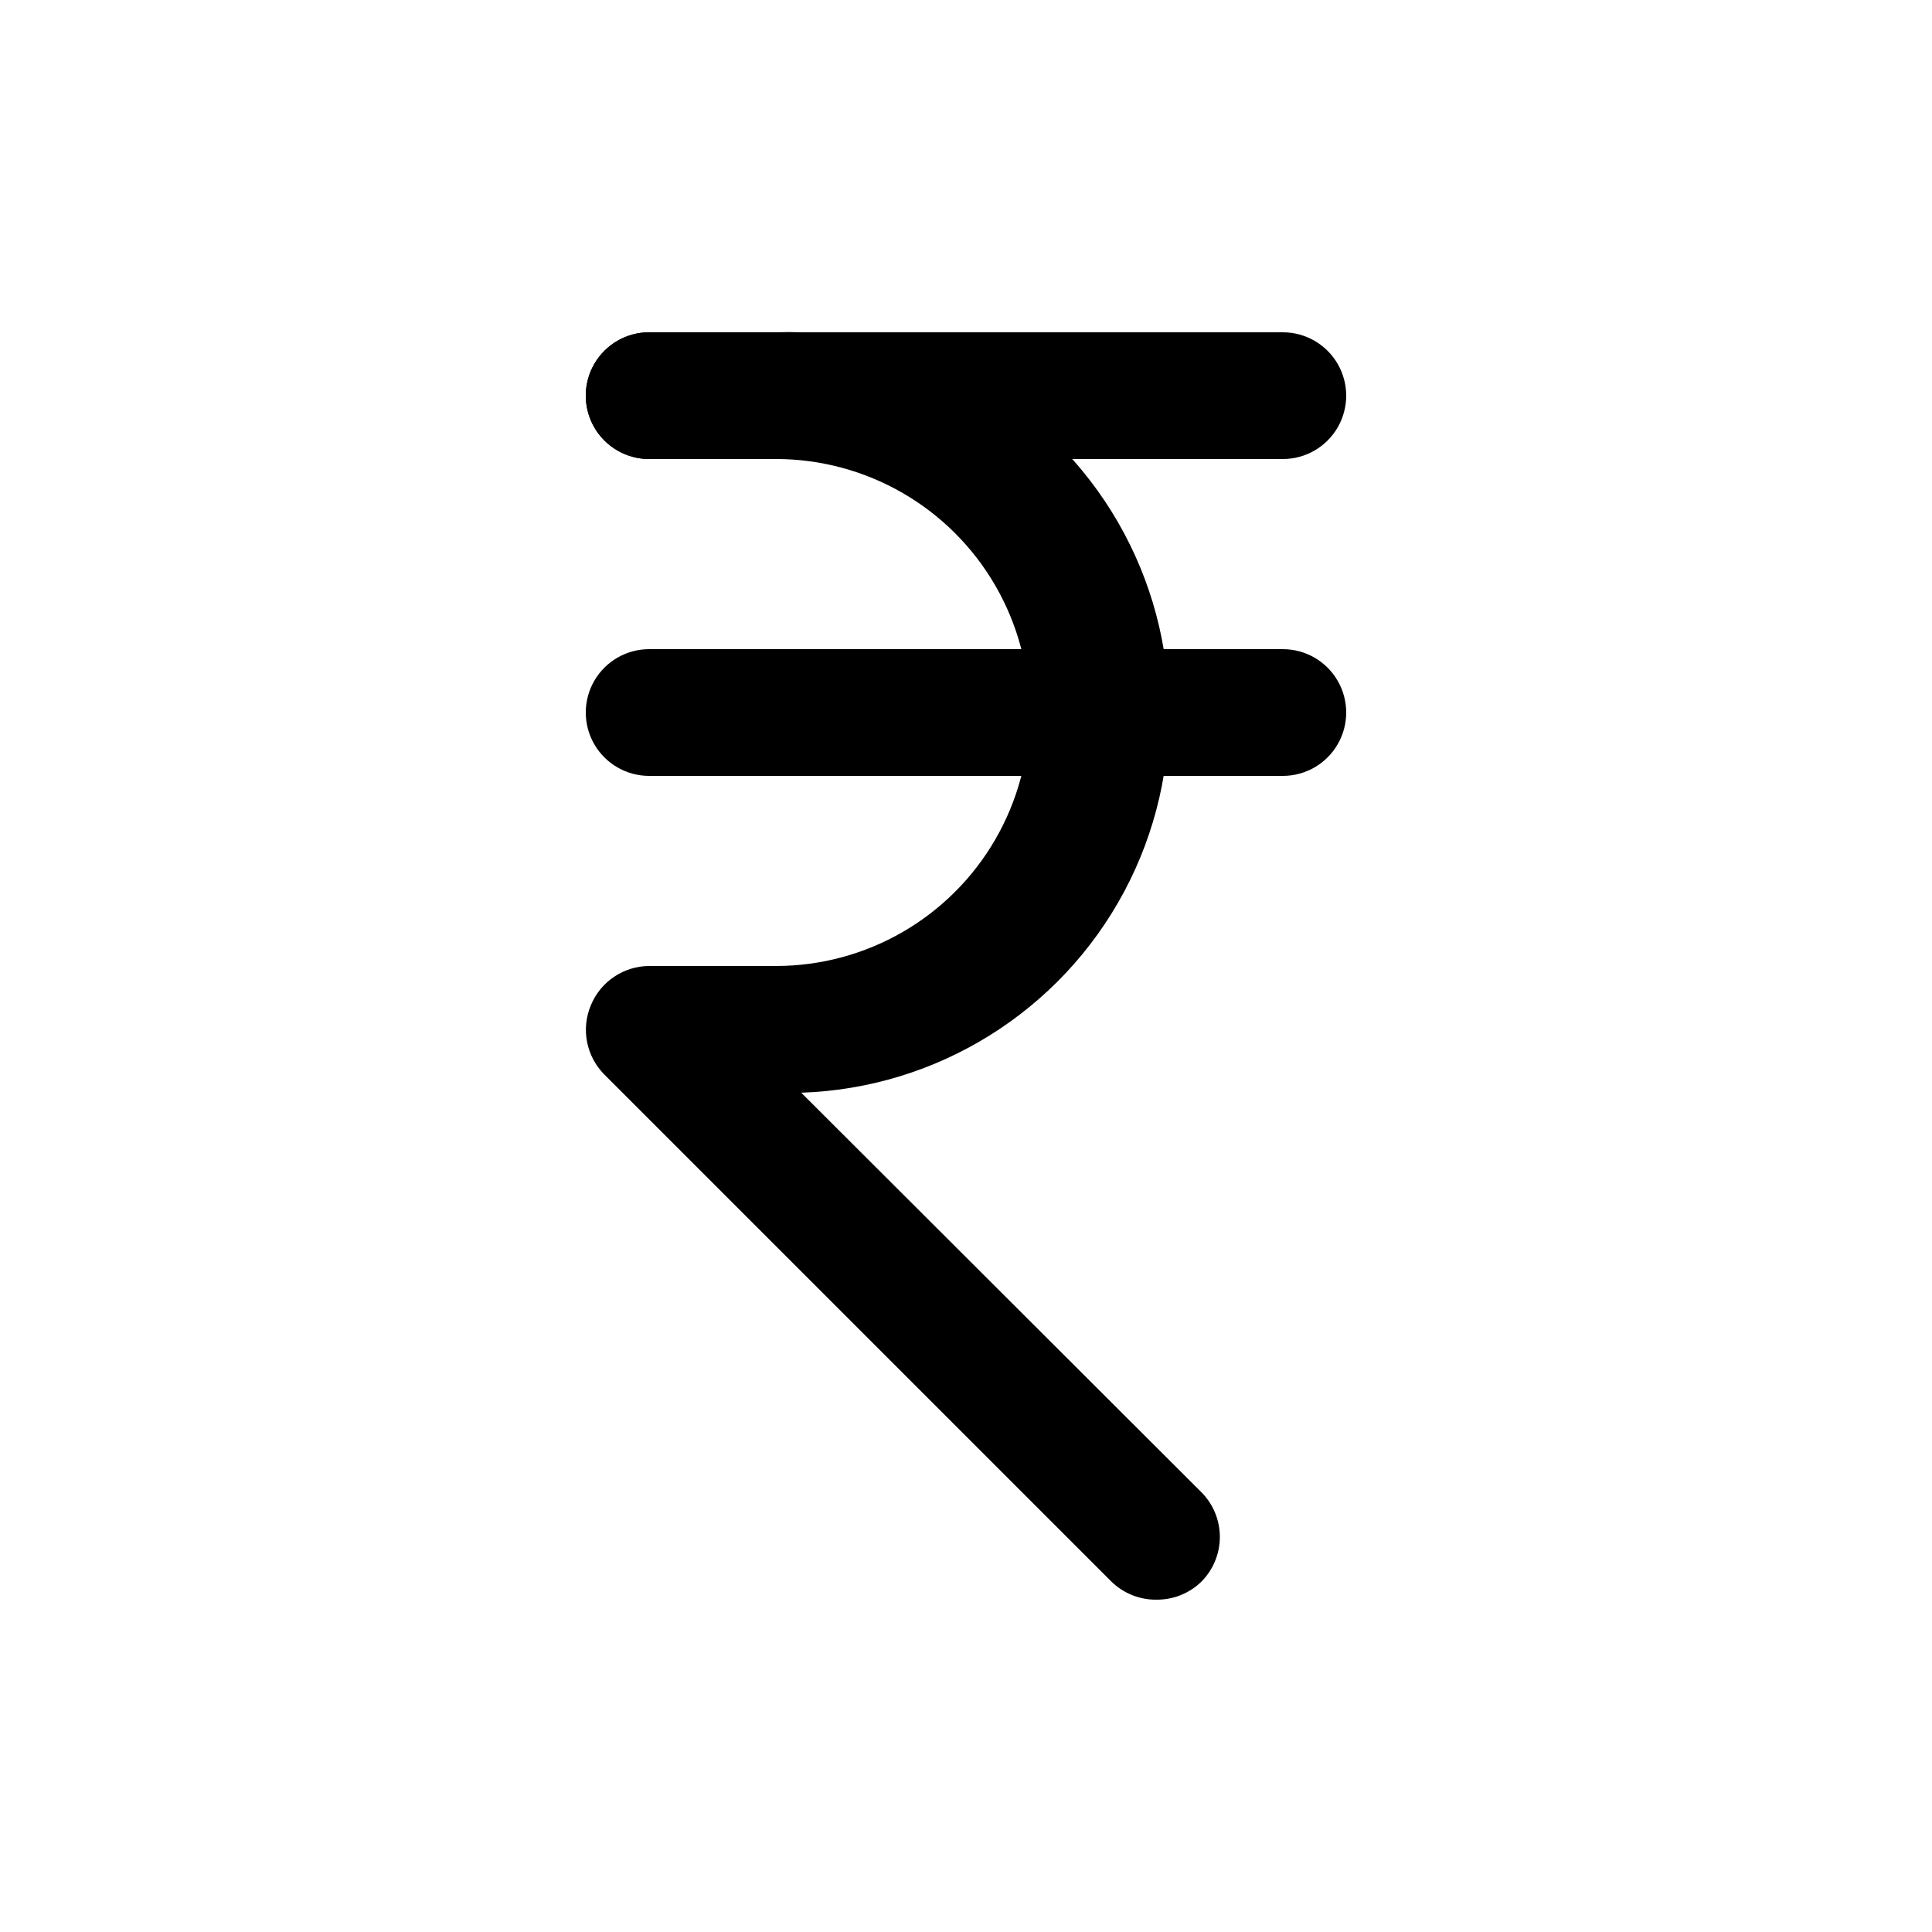
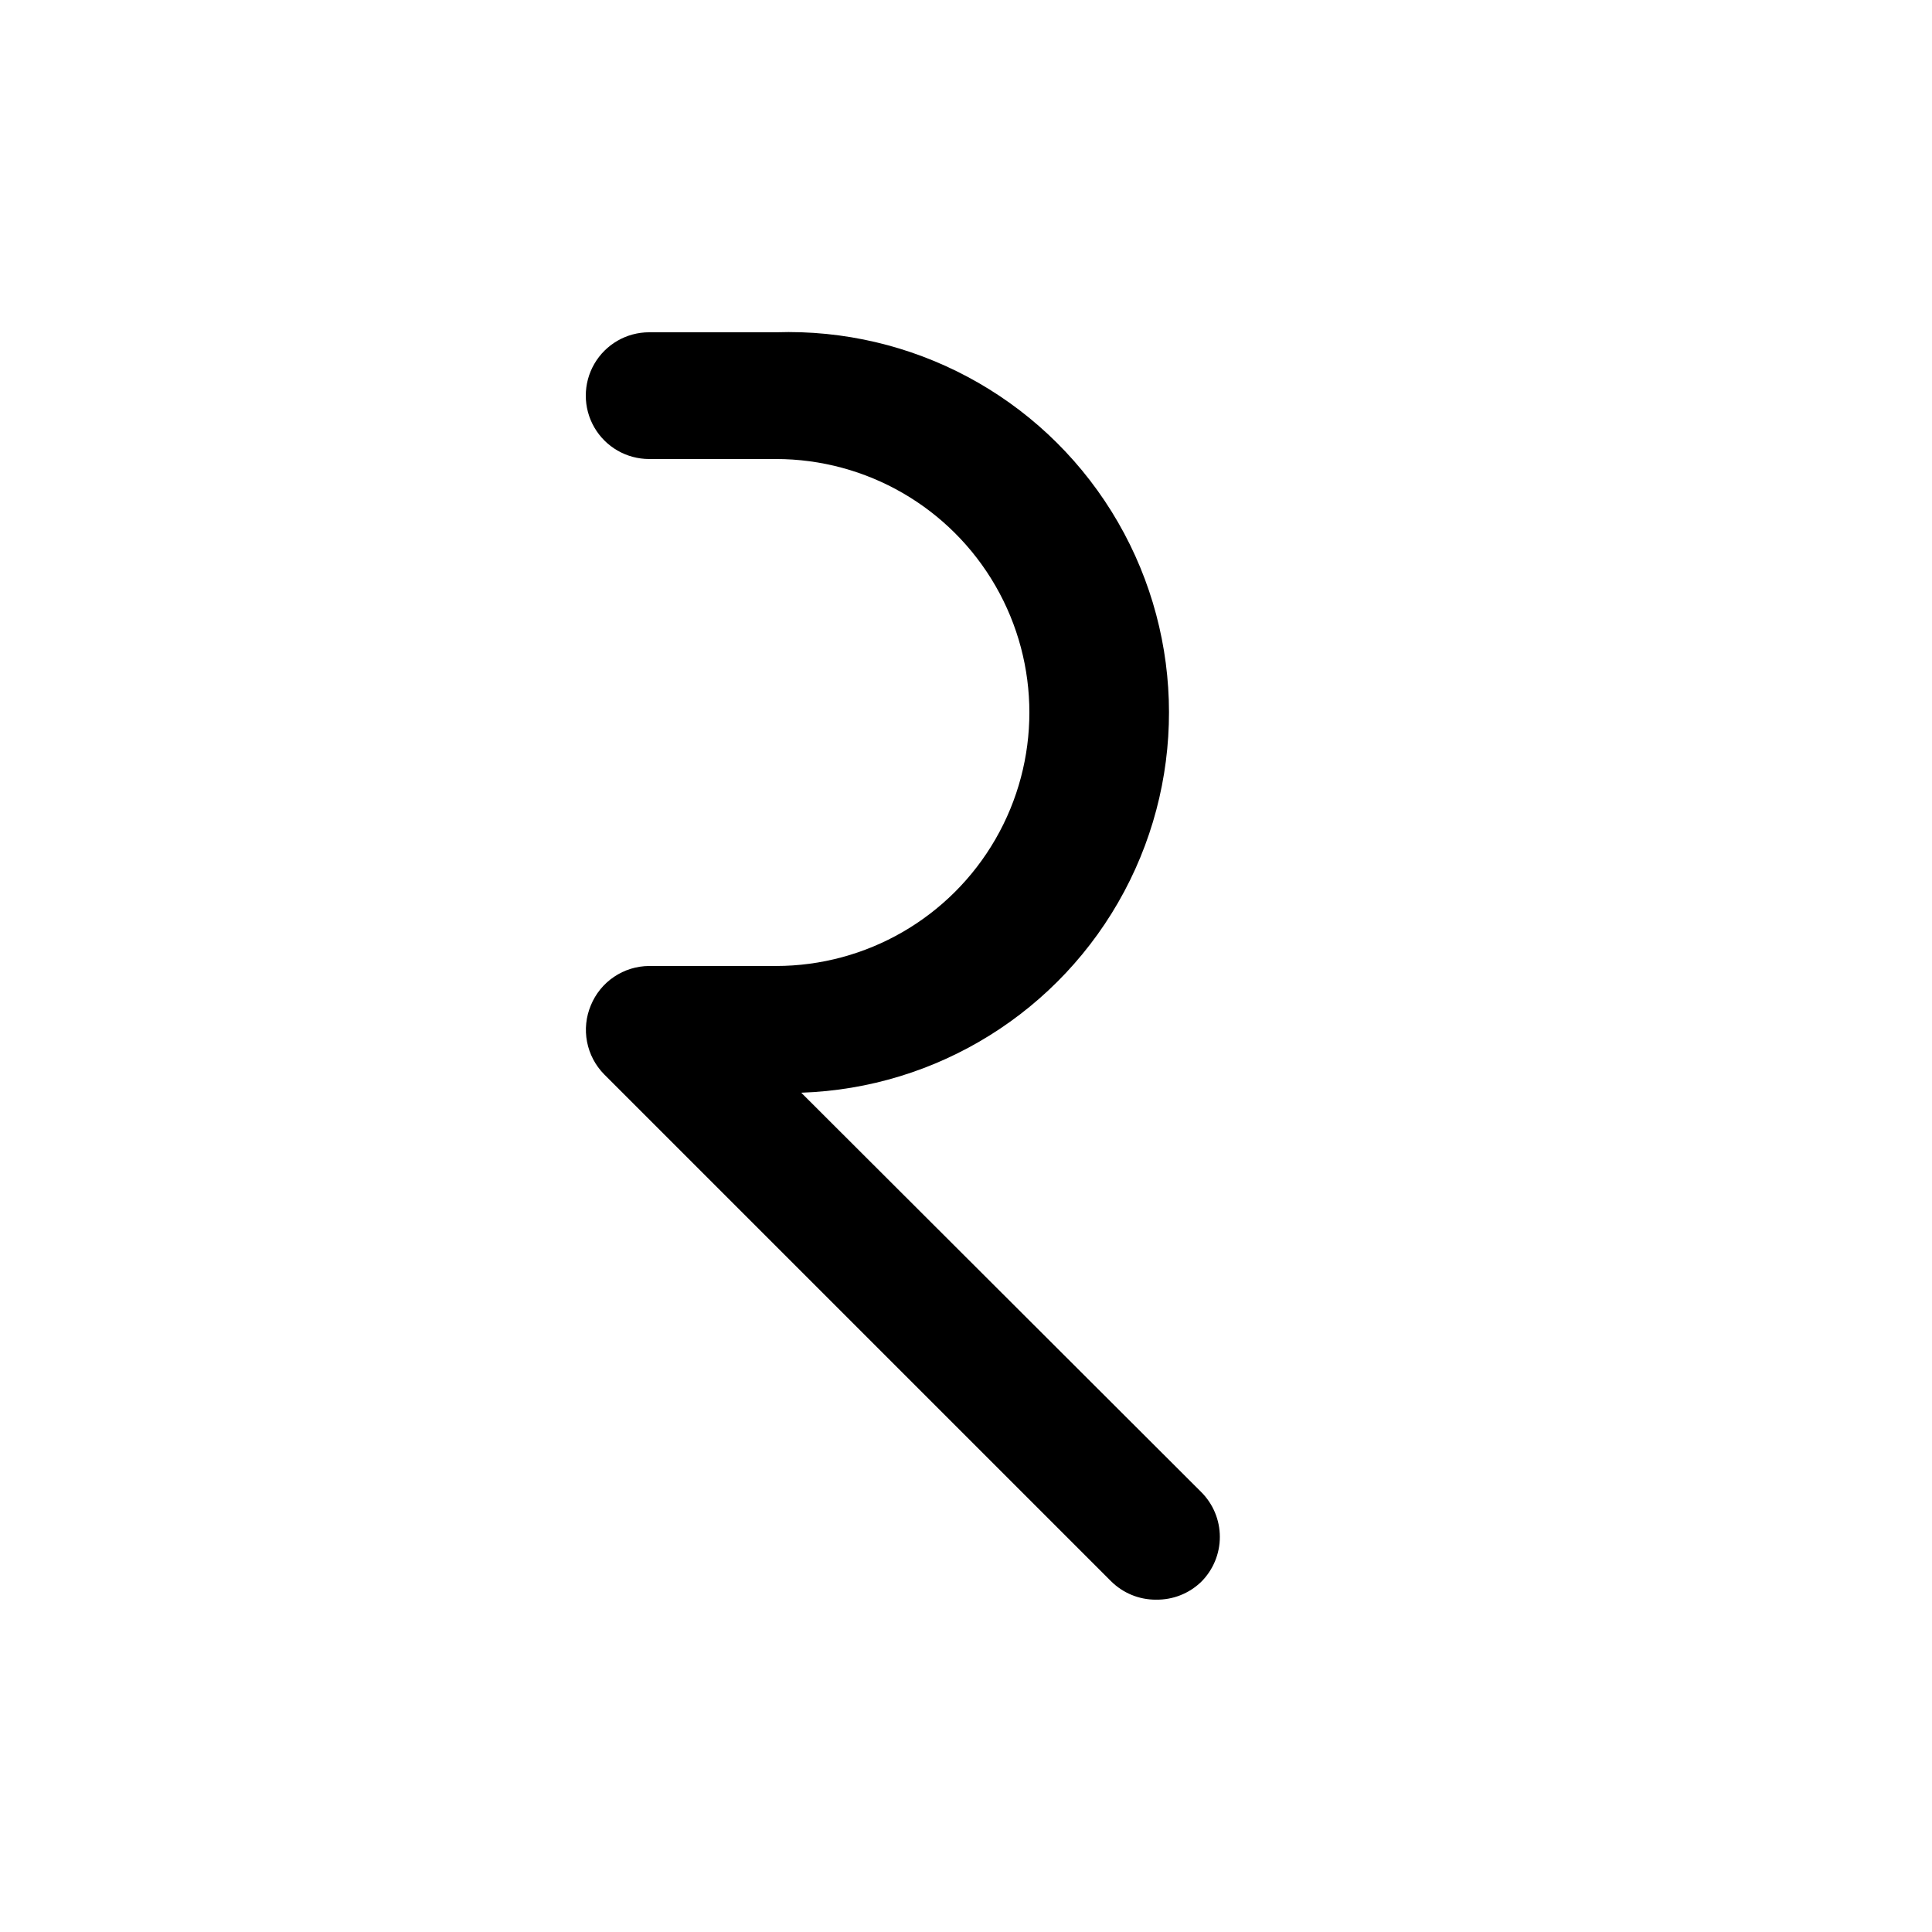
<svg xmlns="http://www.w3.org/2000/svg" fill="#000000" width="800px" height="800px" version="1.1" viewBox="144 144 512 512">
  <g>
-     <path d="m483.96 265.65h-167.93c-6 0-11.543-3.199-14.543-8.395-3-5.199-3-11.598 0-16.797 3-5.195 8.543-8.395 14.543-8.395h167.93c6 0 11.547 3.199 14.547 8.395 3 5.199 3 11.598 0 16.797-3 5.195-8.547 8.395-14.547 8.395z" />
-     <path d="m483.96 349.62h-167.93c-6 0-11.543-3.199-14.543-8.395-3-5.199-3-11.598 0-16.797 3-5.195 8.543-8.395 14.543-8.395h167.93c6 0 11.547 3.199 14.547 8.395 3 5.199 3 11.598 0 16.797-3 5.195-8.547 8.395-14.547 8.395z" />
    <path d="m450.38 567.93c-4.465 0.027-8.754-1.727-11.922-4.867l-134.35-134.35c-2.328-2.359-3.906-5.359-4.535-8.617-0.629-3.258-0.277-6.629 1.012-9.688 1.258-3.066 3.398-5.691 6.148-7.543 2.746-1.855 5.984-2.852 9.301-2.867h33.586c24 0 46.176-12.805 58.176-33.59 12-20.781 12-46.391 0-67.172-12-20.785-34.176-33.59-58.176-33.59h-33.586c-6 0-11.543-3.199-14.543-8.395-3-5.199-3-11.598 0-16.797 3-5.195 8.543-8.395 14.543-8.395h33.586c36-1.199 69.902 16.895 88.941 47.473 19.039 30.574 20.32 68.984 3.359 100.76-16.961 31.773-49.586 52.09-85.582 53.289l105.97 105.8c3.176 3.152 4.965 7.445 4.965 11.922 0 4.481-1.789 8.77-4.965 11.926-3.199 3.082-7.484 4.769-11.926 4.699z" />
  </g>
</svg>